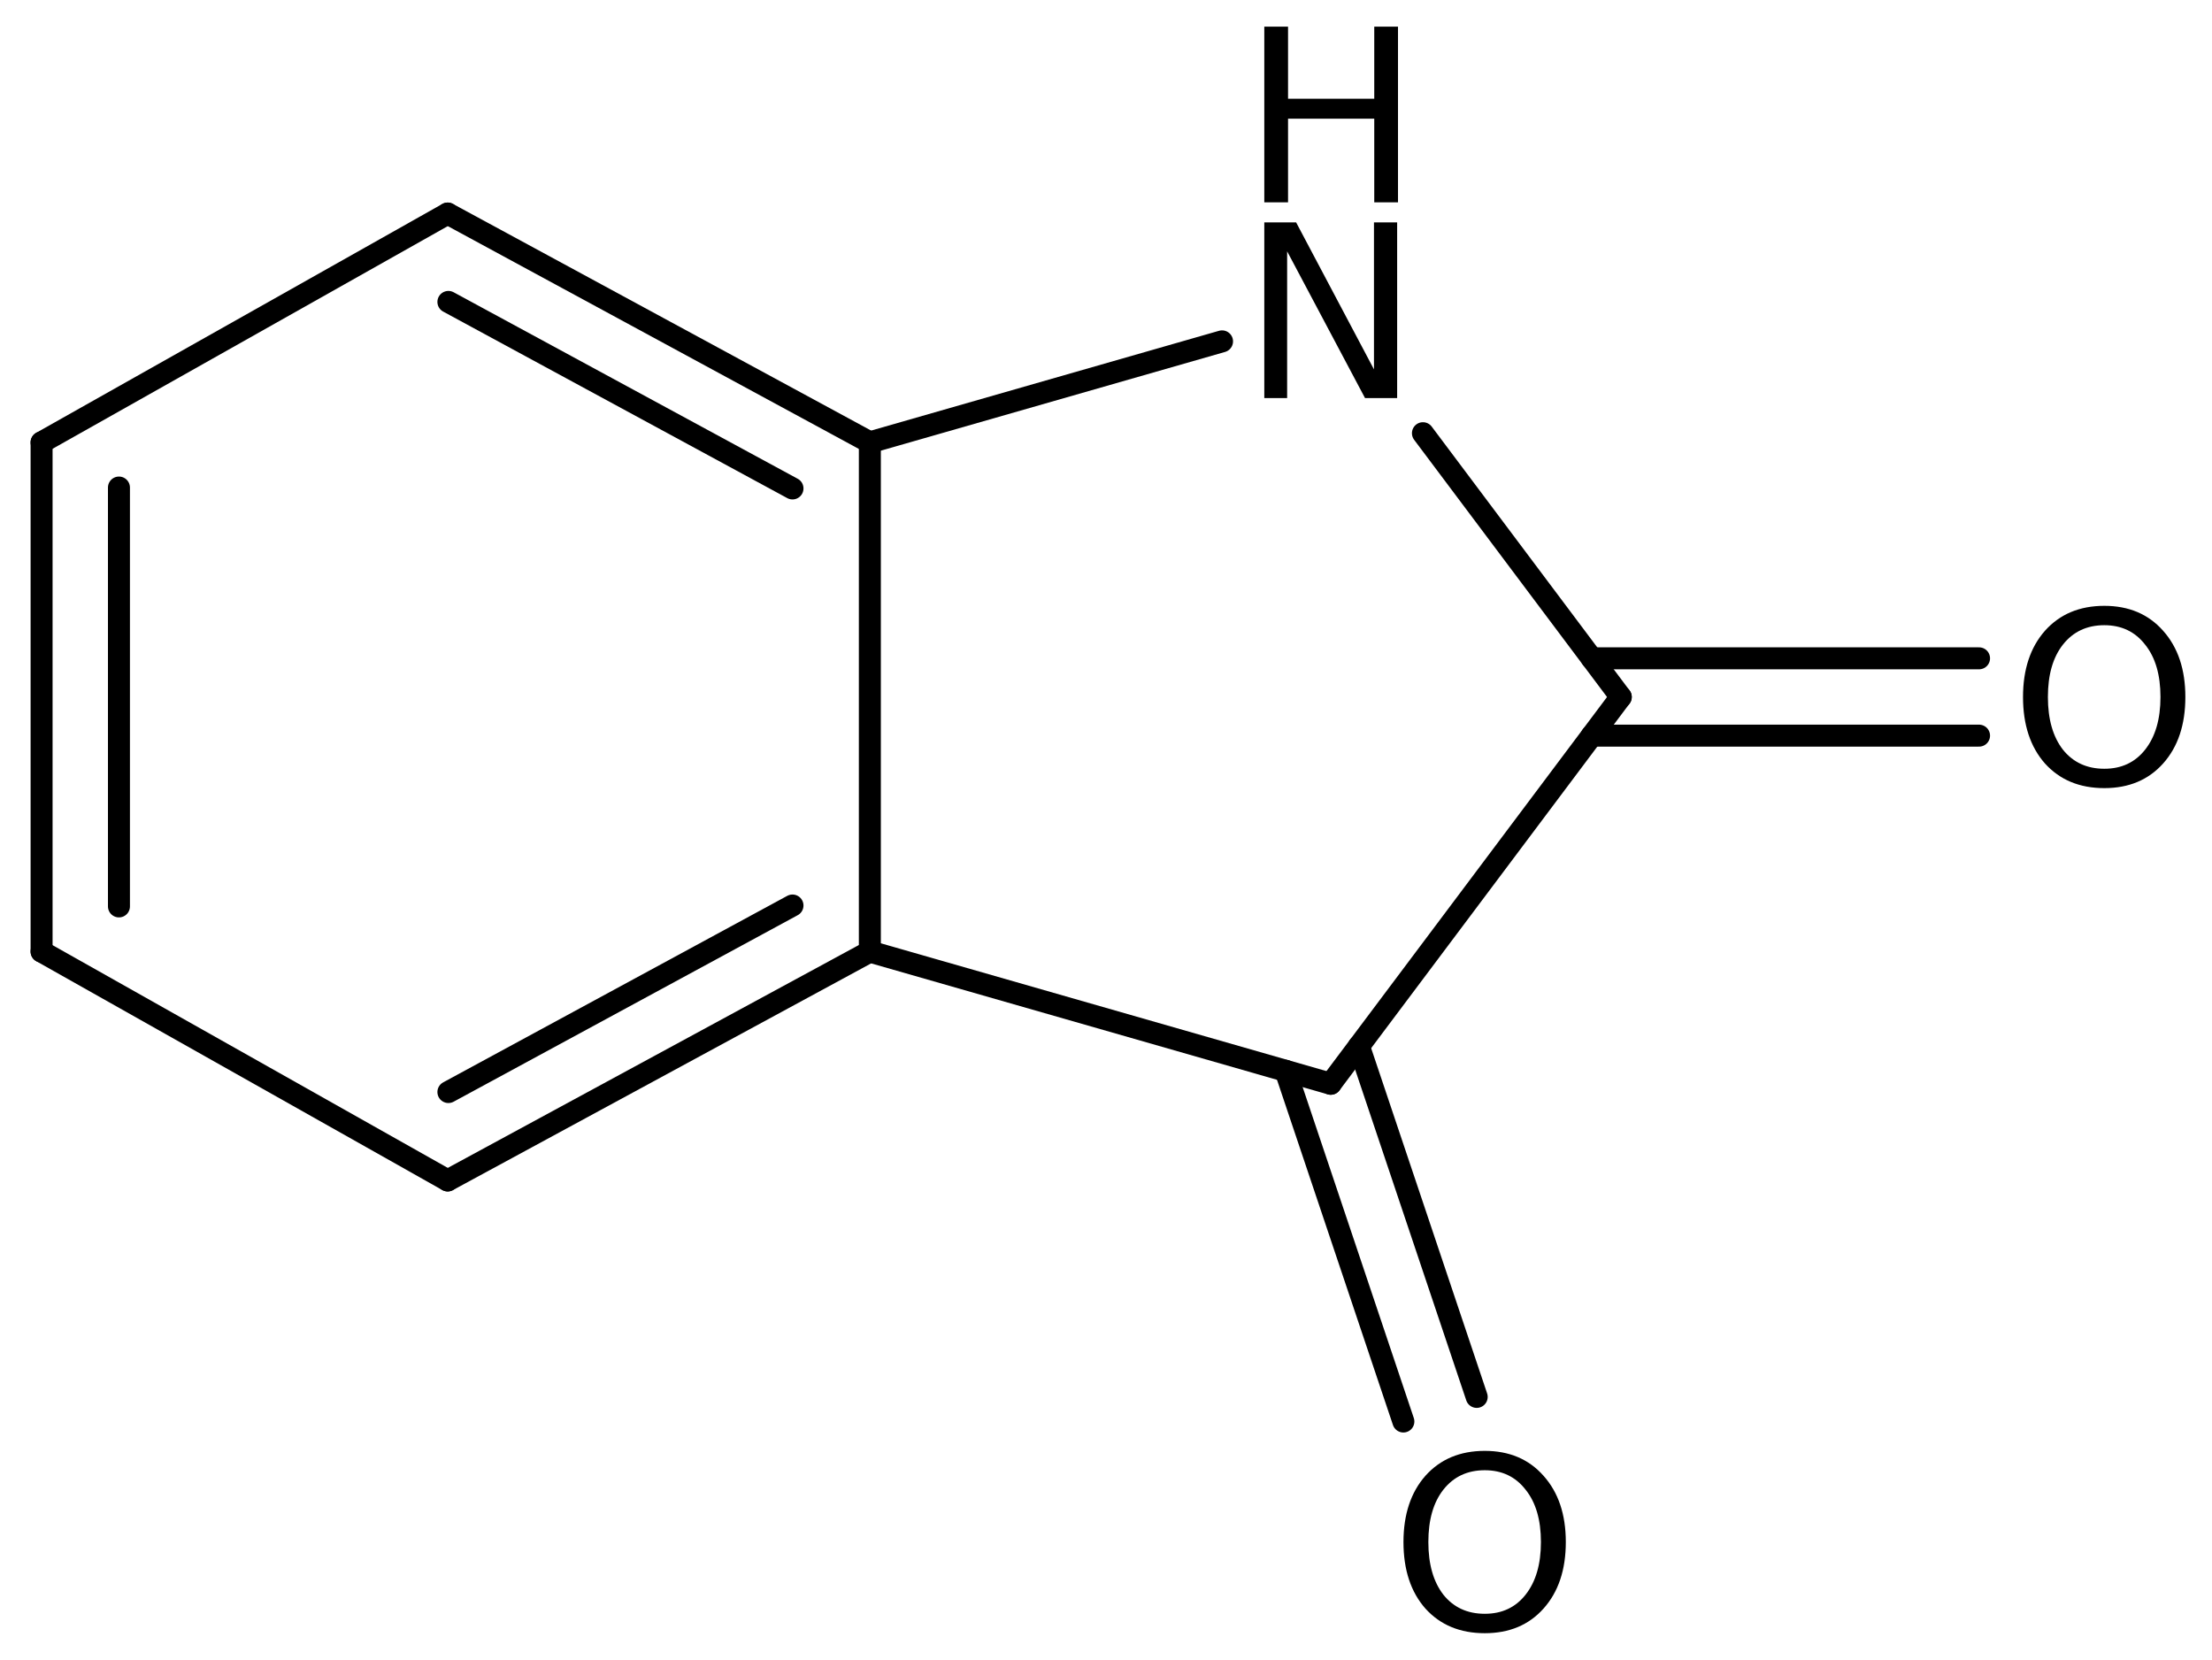
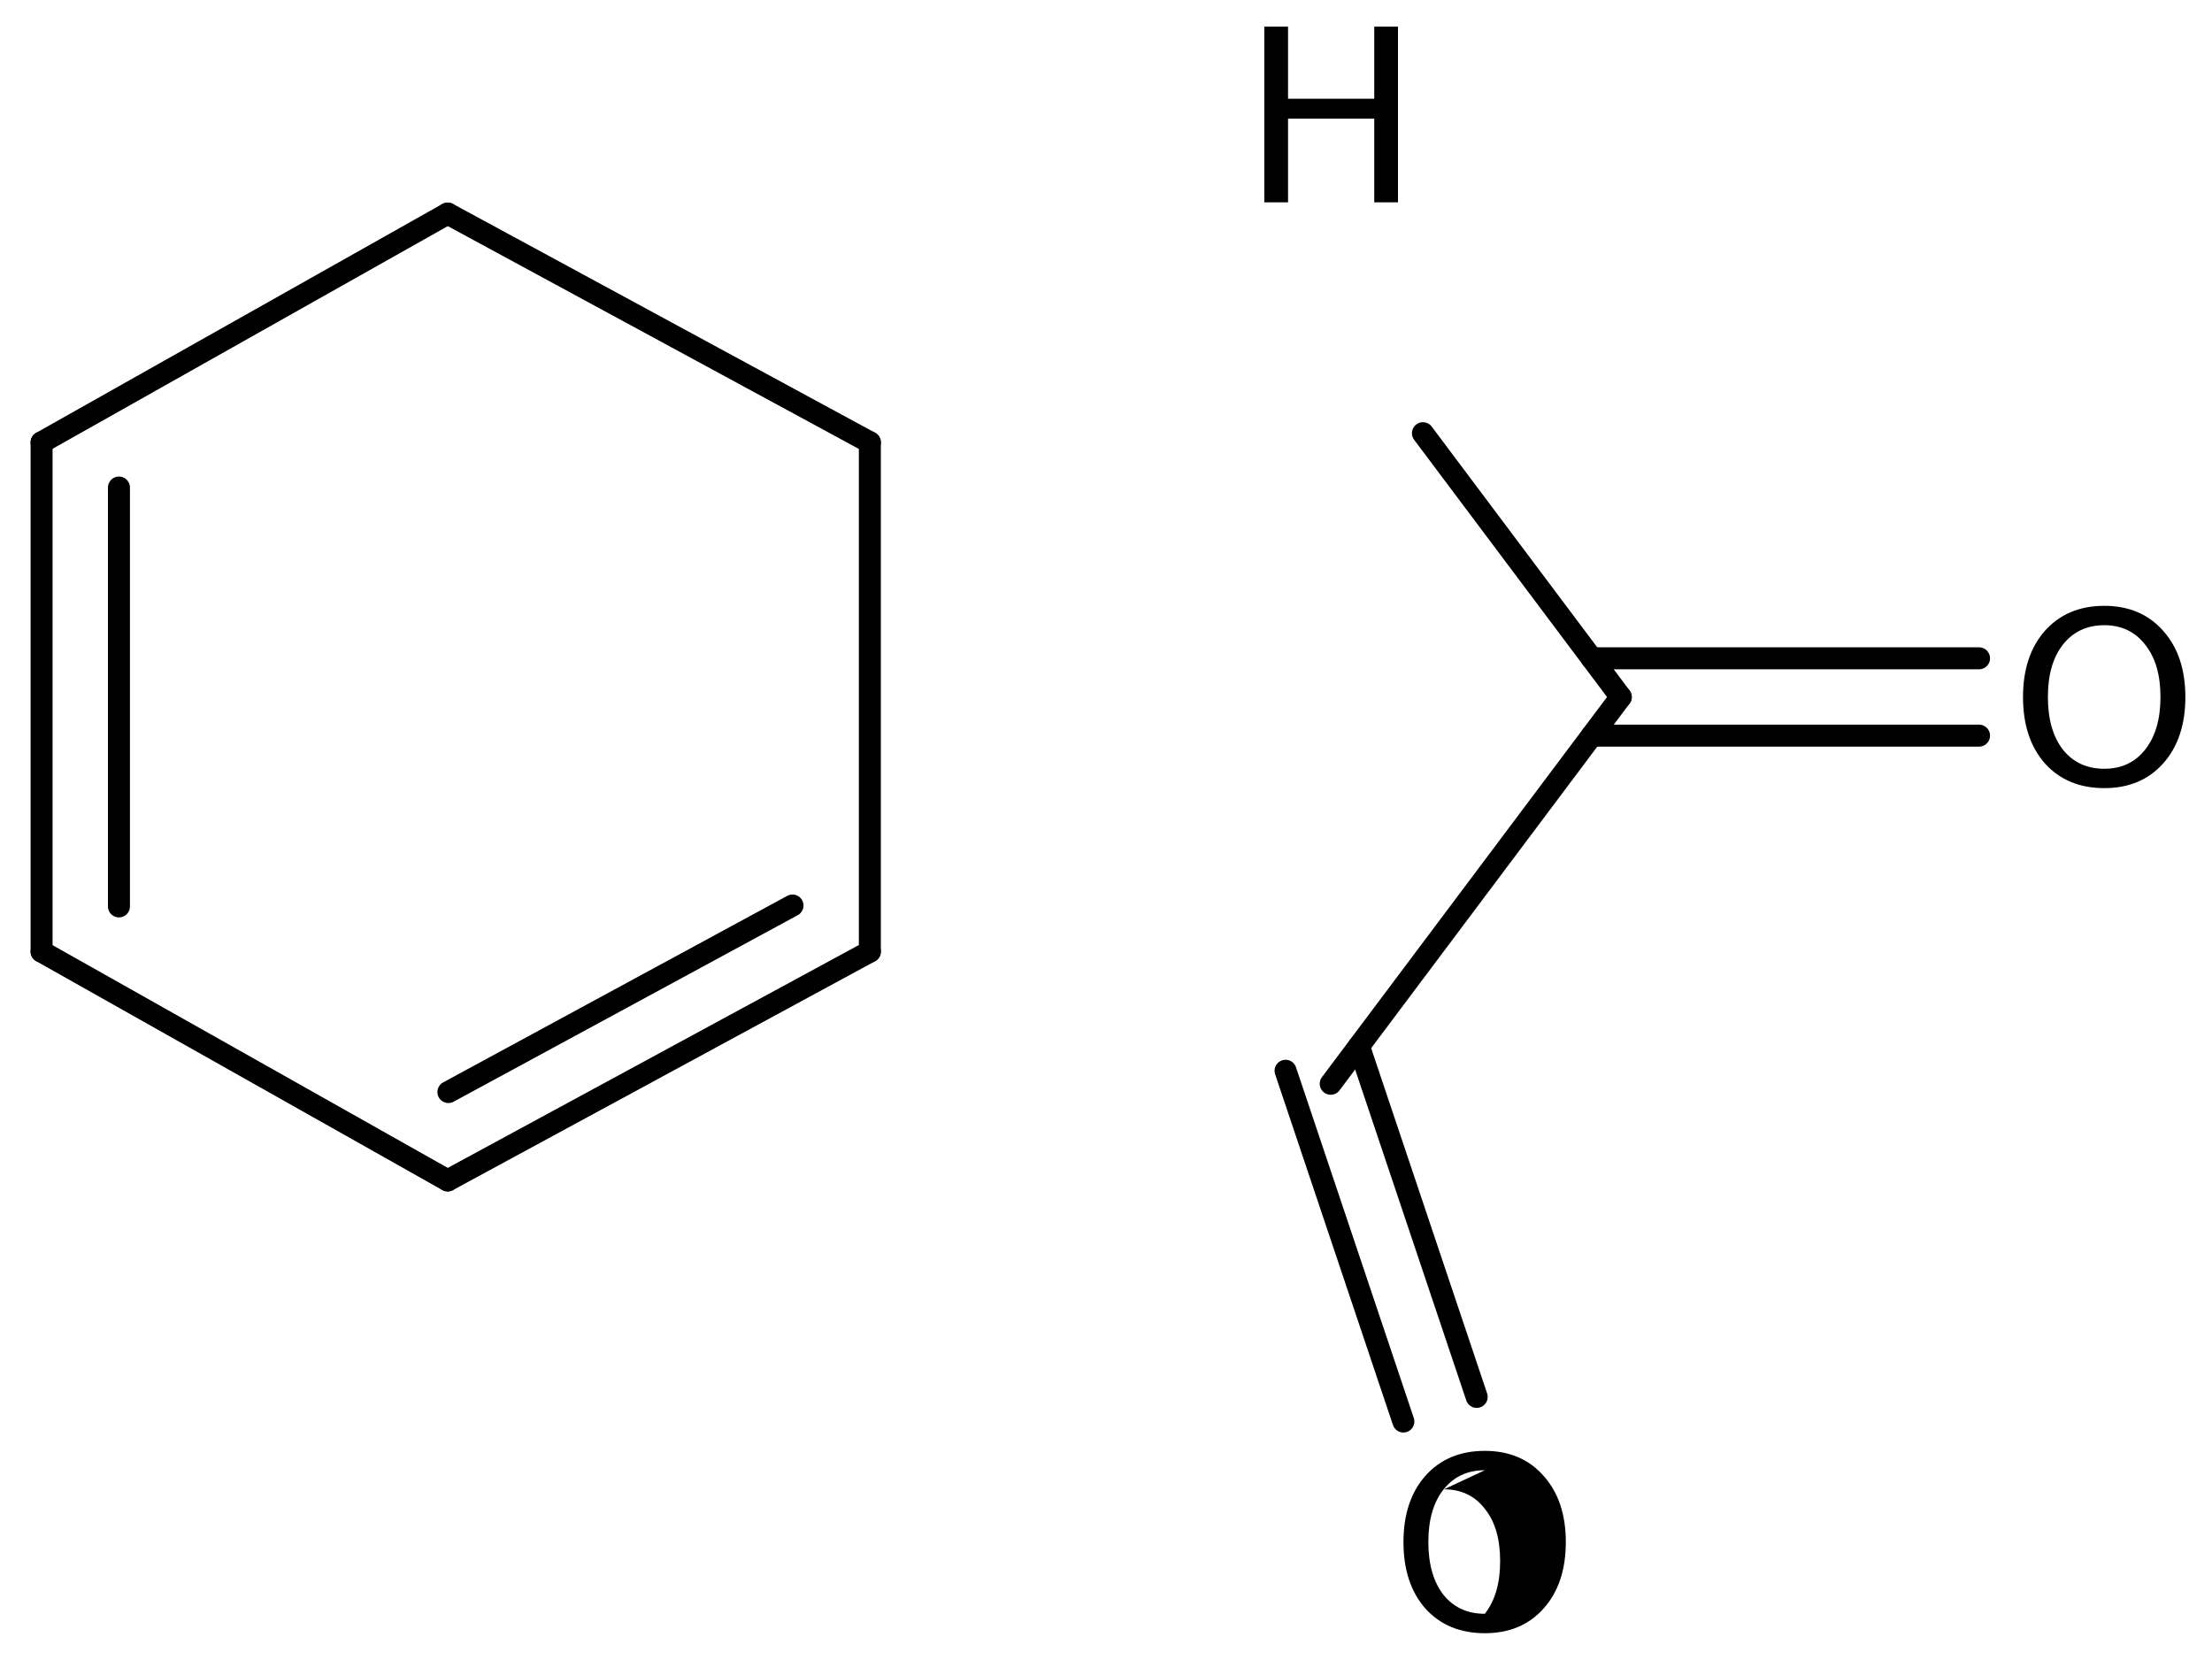
<svg xmlns="http://www.w3.org/2000/svg" version="1.2" width="46.49mm" height="34.883mm" viewBox="0 0 46.49 34.883">
  <desc>Generated by the Chemistry Development Kit (http://github.com/cdk)</desc>
  <g stroke-linecap="round" stroke-linejoin="round" stroke="#000000" stroke-width=".462" fill="#000000">
    <rect x=".0" y=".0" width="47.0" height="35.0" fill="#FFFFFF" stroke="none" />
    <g id="mol1" class="mol">
      <g id="mol1bnd1" class="bond">
        <line x1=".874" y1="9.297" x2=".874" y2="19.998" />
        <line x1="2.5" y1="10.246" x2="2.5" y2="19.049" />
      </g>
      <line id="mol1bnd2" class="bond" x1=".874" y1="9.297" x2="9.409" y2="4.488" />
      <g id="mol1bnd3" class="bond">
        <line x1="18.282" y1="9.297" x2="9.409" y2="4.488" />
-         <line x1="16.656" y1="10.265" x2="9.424" y2="6.345" />
      </g>
      <line id="mol1bnd4" class="bond" x1="18.282" y1="9.297" x2="18.282" y2="19.998" />
      <g id="mol1bnd5" class="bond">
        <line x1="9.409" y1="24.808" x2="18.282" y2="19.998" />
        <line x1="9.424" y1="22.95" x2="16.656" y2="19.03" />
      </g>
      <line id="mol1bnd6" class="bond" x1=".874" y1="19.998" x2="9.409" y2="24.808" />
-       <line id="mol1bnd7" class="bond" x1="18.282" y1="19.998" x2="27.968" y2="22.776" />
      <g id="mol1bnd8" class="bond">
        <line x1="28.56" y1="21.986" x2="31.036" y2="29.357" />
        <line x1="27.019" y1="22.503" x2="29.495" y2="29.874" />
      </g>
      <line id="mol1bnd9" class="bond" x1="27.968" y1="22.776" x2="34.064" y2="14.648" />
      <g id="mol1bnd10" class="bond">
        <line x1="33.454" y1="13.835" x2="41.594" y2="13.835" />
        <line x1="33.454" y1="15.46" x2="41.594" y2="15.46" />
      </g>
      <line id="mol1bnd11" class="bond" x1="34.064" y1="14.648" x2="29.906" y2="9.104" />
-       <line id="mol1bnd12" class="bond" x1="18.282" y1="9.297" x2="25.684" y2="7.174" />
-       <path id="mol1atm8" class="atom" d="M31.206 30.898q-.548 .0 -.87 .408q-.316 .401 -.316 1.101q-.0 .699 .316 1.107q.322 .401 .87 .401q.541 .0 .857 -.401q.323 -.408 .323 -1.107q-.0 -.7 -.323 -1.101q-.316 -.408 -.857 -.408zM31.206 30.491q.772 -.0 1.234 .523q.469 .523 .469 1.393q-.0 .876 -.469 1.399q-.462 .517 -1.234 .517q-.779 -.0 -1.247 -.517q-.462 -.523 -.462 -1.399q-.0 -.87 .462 -1.393q.468 -.523 1.247 -.523z" stroke="none" />
+       <path id="mol1atm8" class="atom" d="M31.206 30.898q-.548 .0 -.87 .408q-.316 .401 -.316 1.101q-.0 .699 .316 1.107q.322 .401 .87 .401q.323 -.408 .323 -1.107q-.0 -.7 -.323 -1.101q-.316 -.408 -.857 -.408zM31.206 30.491q.772 -.0 1.234 .523q.469 .523 .469 1.393q-.0 .876 -.469 1.399q-.462 .517 -1.234 .517q-.779 -.0 -1.247 -.517q-.462 -.523 -.462 -1.399q-.0 -.87 .462 -1.393q.468 -.523 1.247 -.523z" stroke="none" />
      <path id="mol1atm10" class="atom" d="M44.227 13.139q-.548 .0 -.87 .408q-.316 .401 -.316 1.101q-.0 .699 .316 1.107q.322 .401 .87 .401q.541 -.0 .857 -.401q.323 -.408 .323 -1.107q-.0 -.7 -.323 -1.101q-.316 -.408 -.857 -.408zM44.227 12.732q.772 -.0 1.235 .523q.468 .523 .468 1.393q-.0 .875 -.468 1.398q-.463 .517 -1.235 .517q-.779 .0 -1.247 -.517q-.462 -.523 -.462 -1.398q-.0 -.87 .462 -1.393q.468 -.523 1.247 -.523z" stroke="none" />
      <g id="mol1atm11" class="atom">
-         <path d="M26.572 4.674h.669l1.636 3.089v-3.089h.487v3.692h-.675l-1.637 -3.084v3.084h-.48v-3.692z" stroke="none" />
        <path d="M26.572 .56h.499v1.515h1.812v-1.515h.499v3.692h-.499v-1.758h-1.812v1.758h-.499v-3.692z" stroke="none" />
      </g>
    </g>
  </g>
</svg>